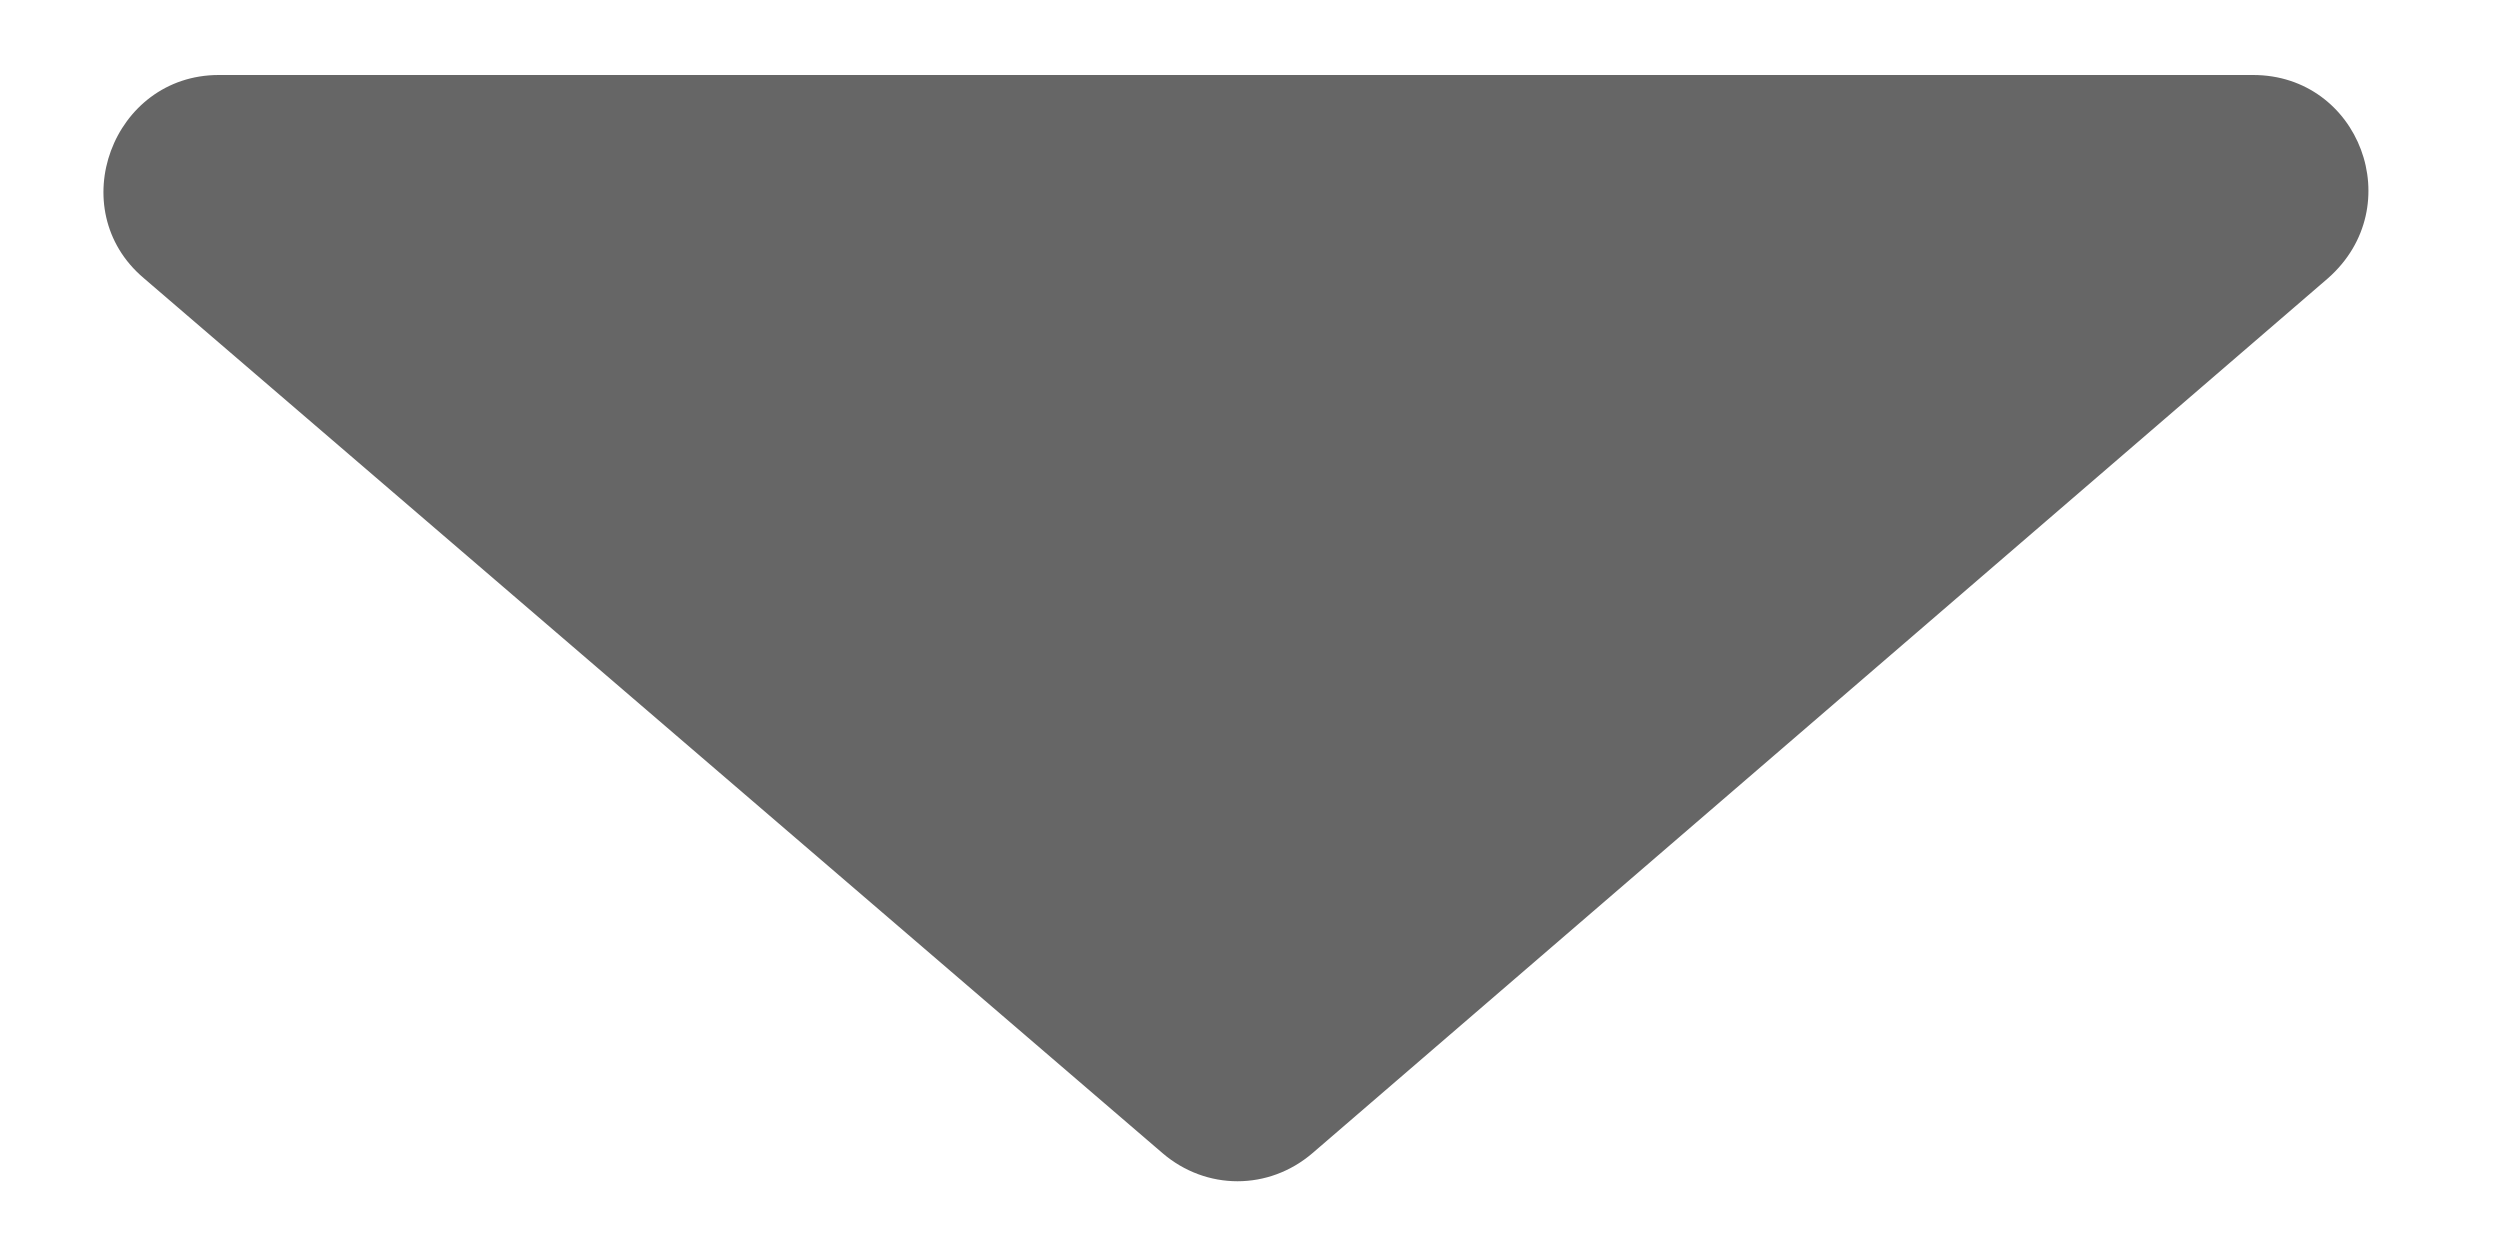
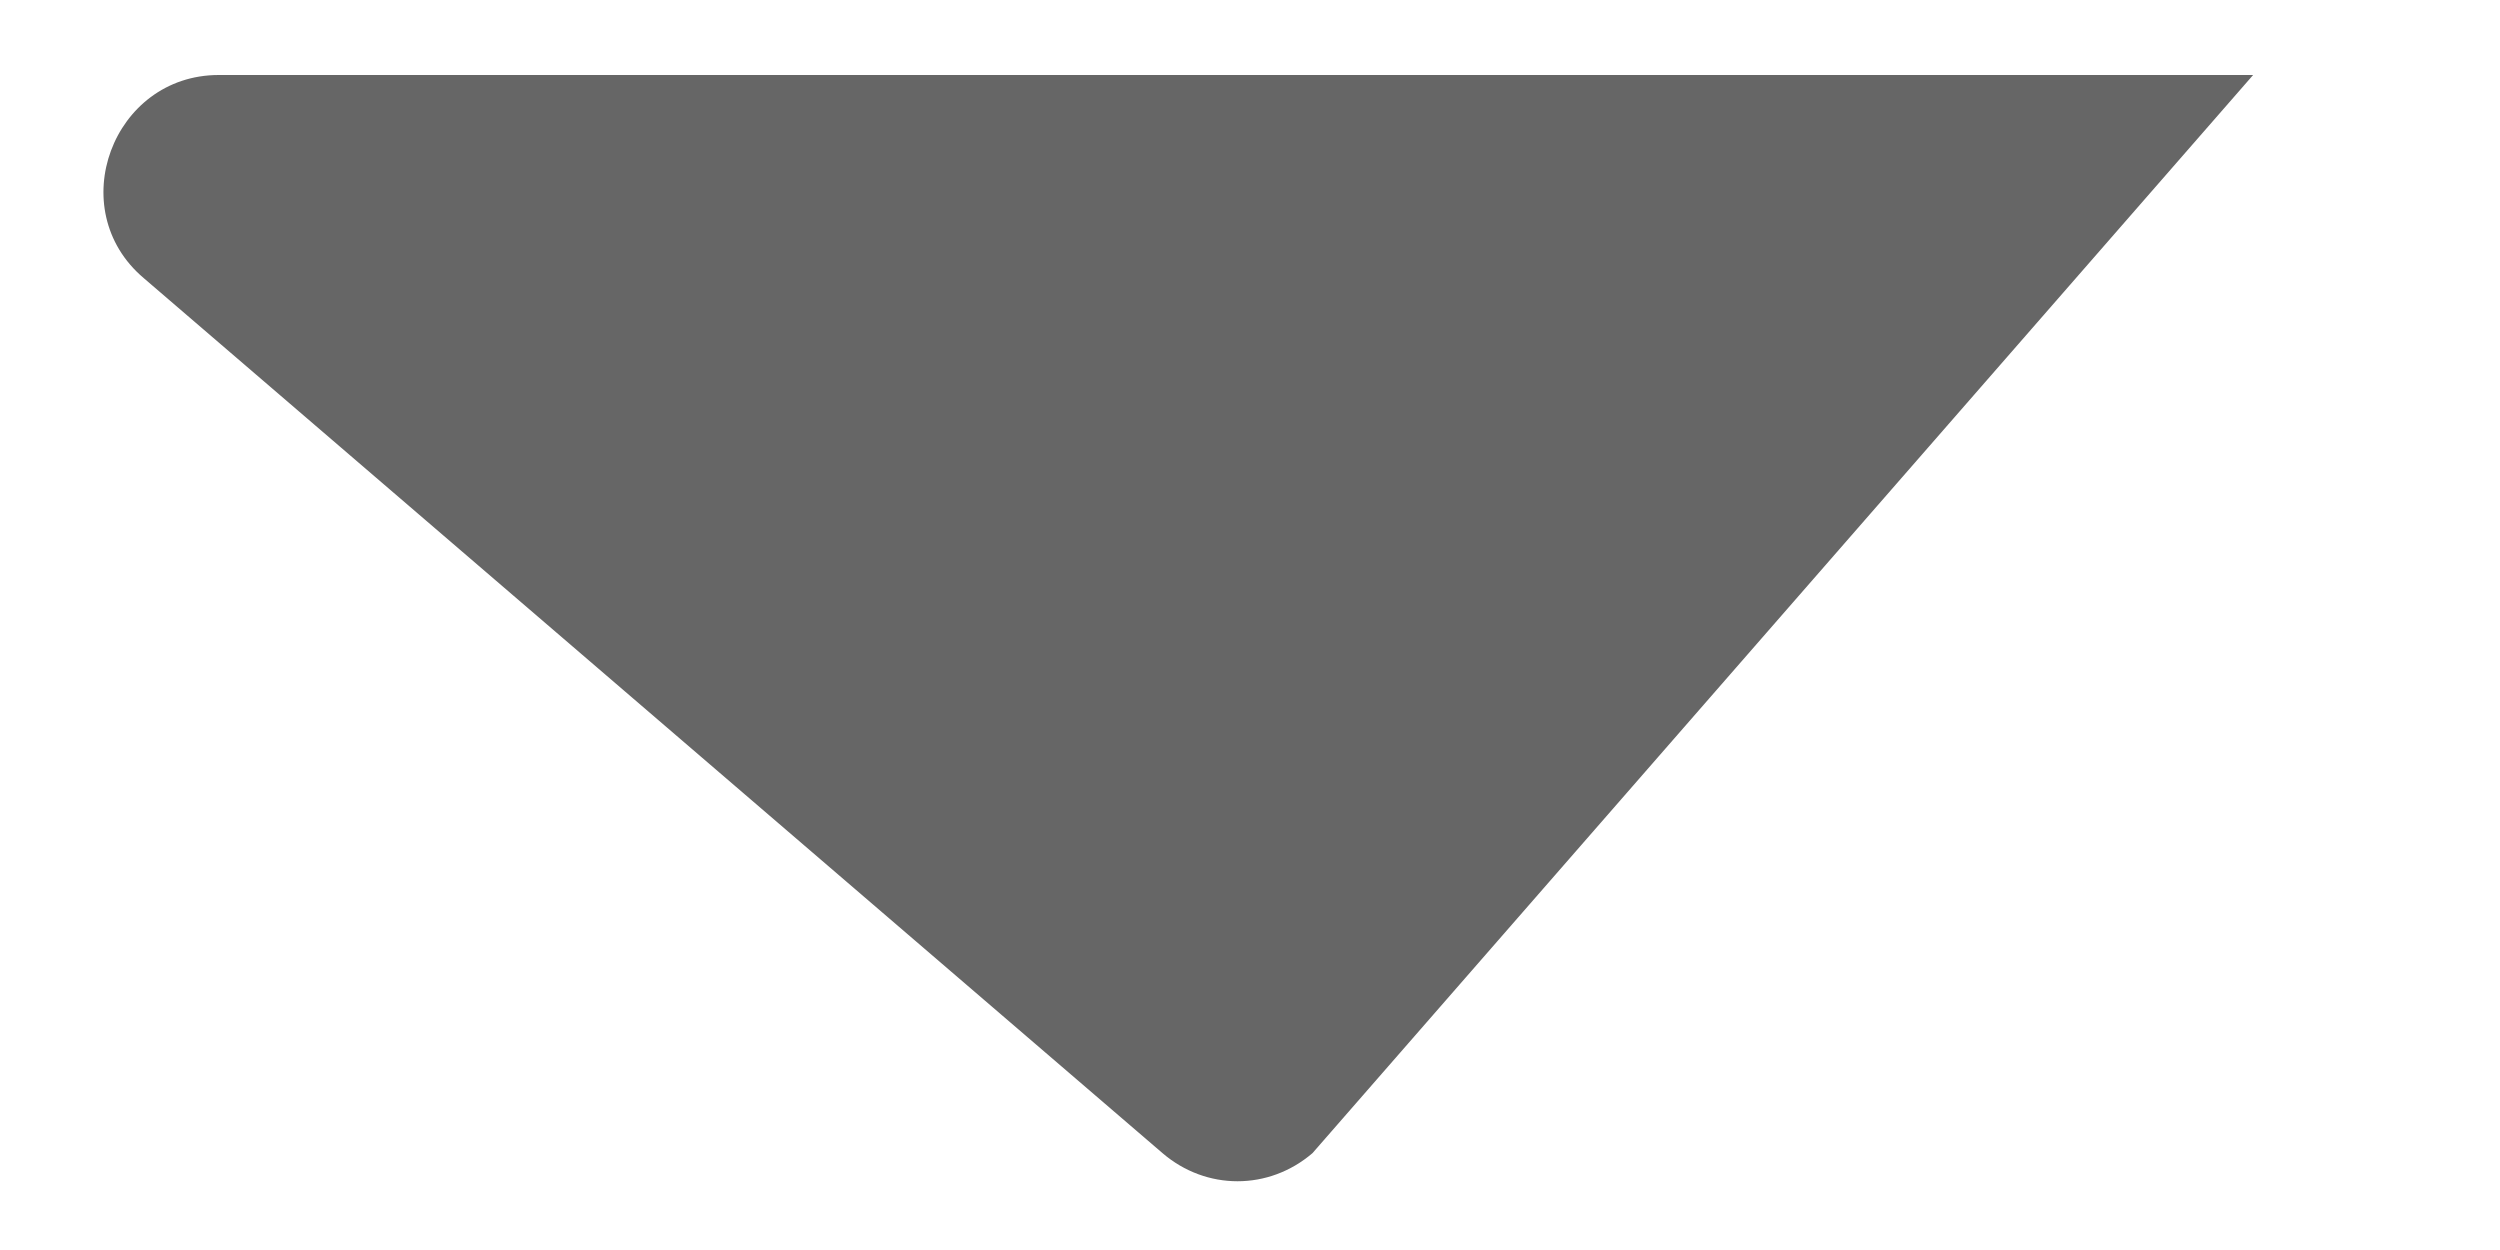
<svg xmlns="http://www.w3.org/2000/svg" version="1.1" id="Layer_1" x="0px" y="0px" viewBox="0 0 80 40" style="enable-background:new 0 0 80 40;" xml:space="preserve">
  <style type="text/css">
	.st0{fill:#666666;}
</style>
-   <path class="st0" d="M37.2,36.9L4.6,8.9C2,6.7,3.6,2.4,7,2.4h65.1c3.4,0,5,4.2,2.4,6.5L42,36.9C40.6,38.1,38.6,38.1,37.2,36.9z" />
+   <path class="st0" d="M37.2,36.9L4.6,8.9C2,6.7,3.6,2.4,7,2.4h65.1L42,36.9C40.6,38.1,38.6,38.1,37.2,36.9z" />
</svg>